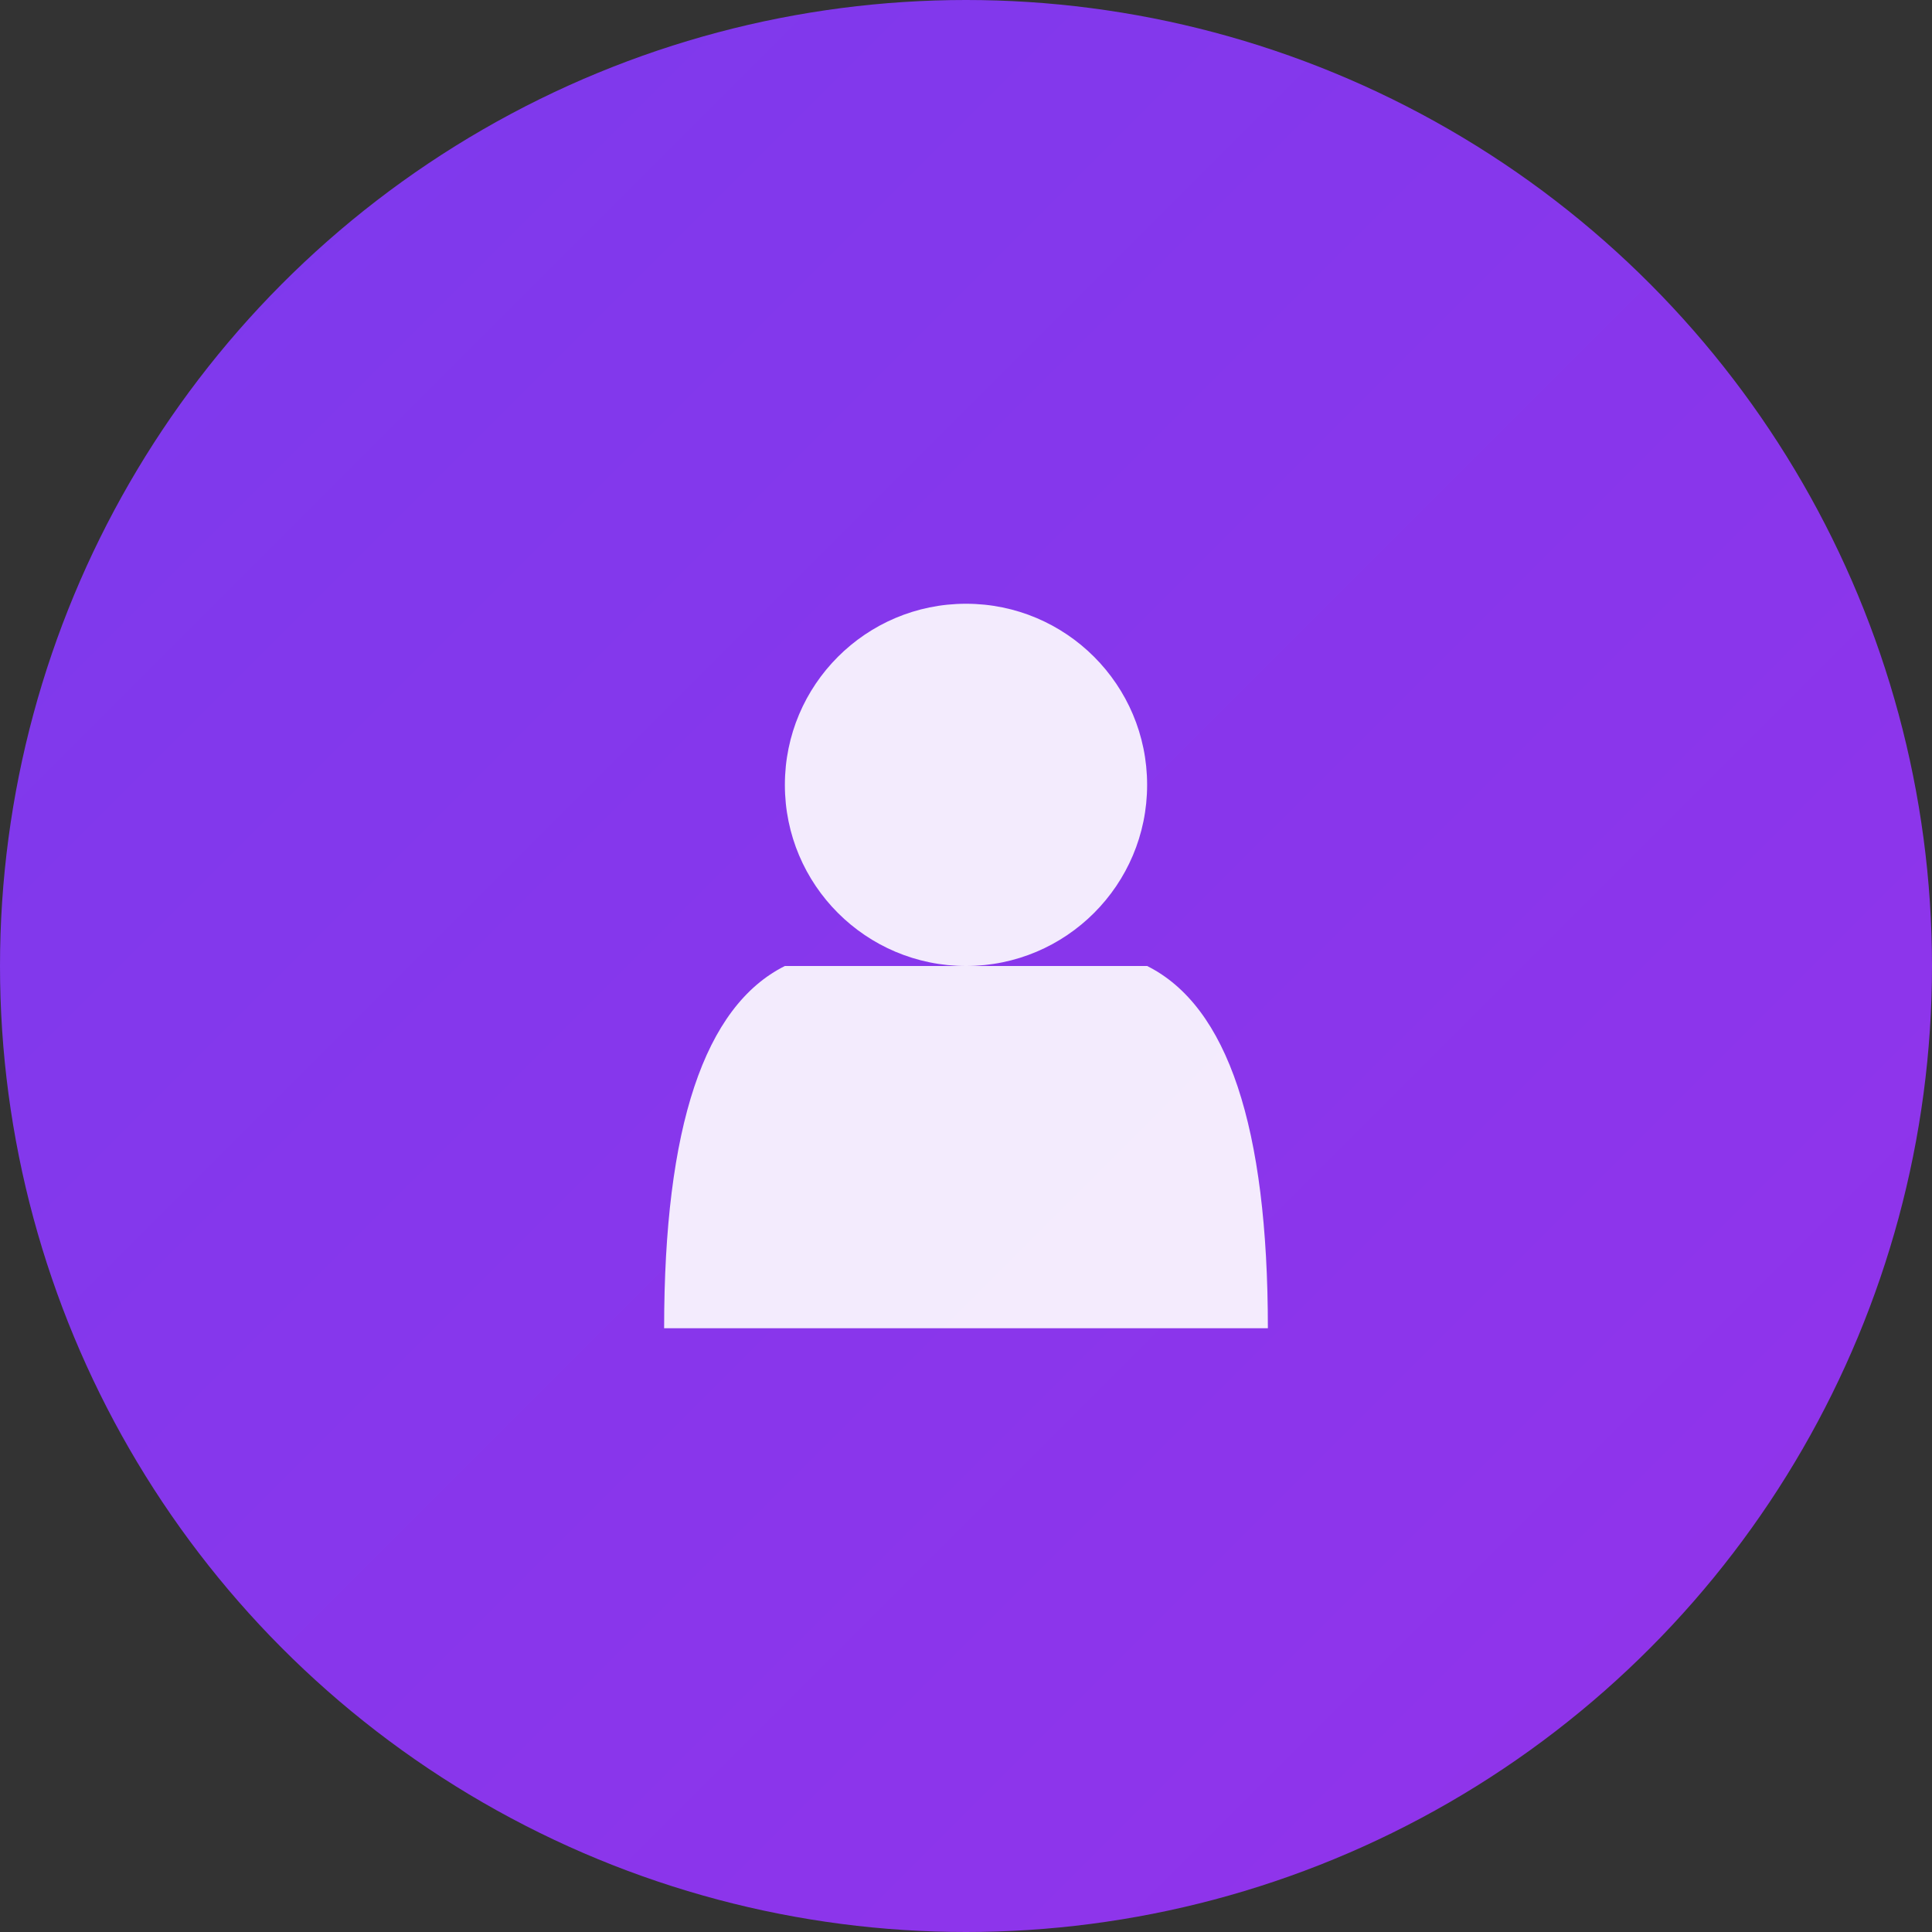
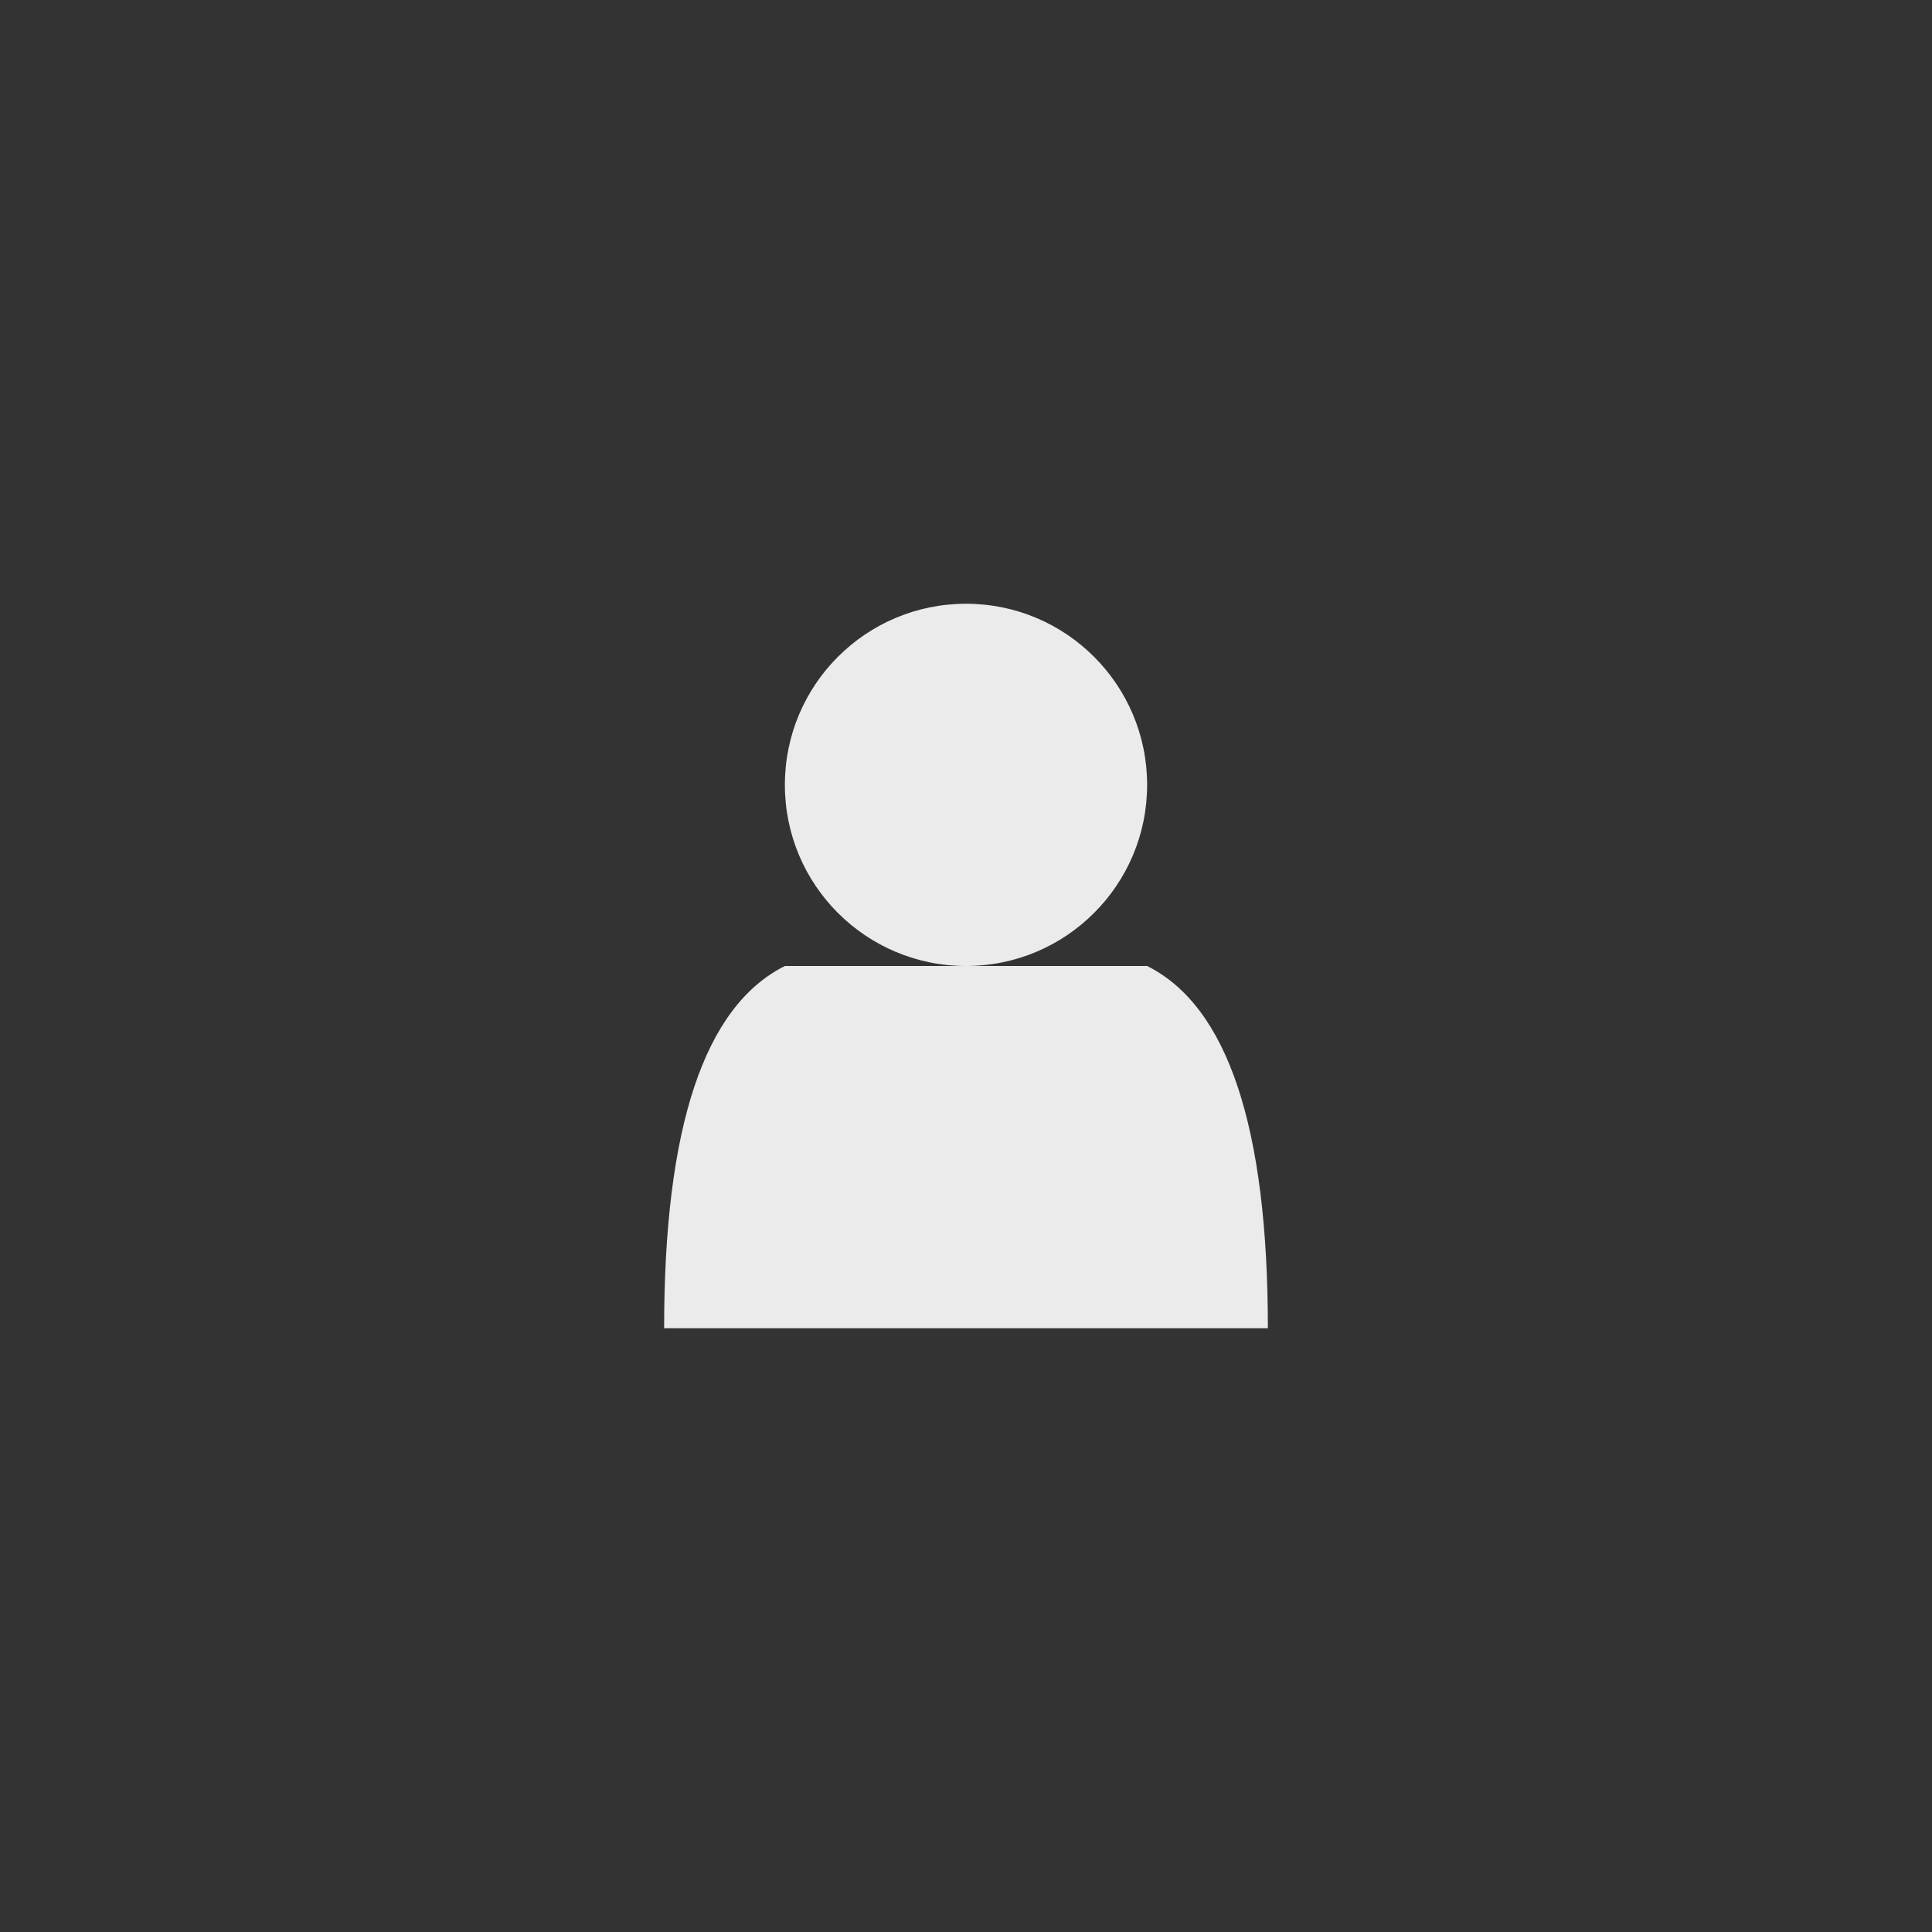
<svg xmlns="http://www.w3.org/2000/svg" width="64" height="64" viewBox="0 0 64 64" fill="none">
  <rect x="0" y="0" width="64" height="64" fill="#333333" stroke="none" />
  <defs>
    <linearGradient id="grad1" x1="0%" y1="0%" x2="100%" y2="100%">
      <stop offset="0%" style="stop-color:#7c3aed;stop-opacity:1" />
      <stop offset="100%" style="stop-color:#9333ea;stop-opacity:1" />
    </linearGradient>
  </defs>
-   <circle cx="32" cy="32" r="32" fill="url(#grad1)" />
  <g transform="translate(32, 32)">
    <circle cx="0" cy="-6" r="6" fill="white" opacity="0.9" />
    <path d="M -10,12 Q -10,2 -6,0 L 6,0 Q 10,2 10,12 Z" fill="white" opacity="0.9" />
  </g>
</svg>